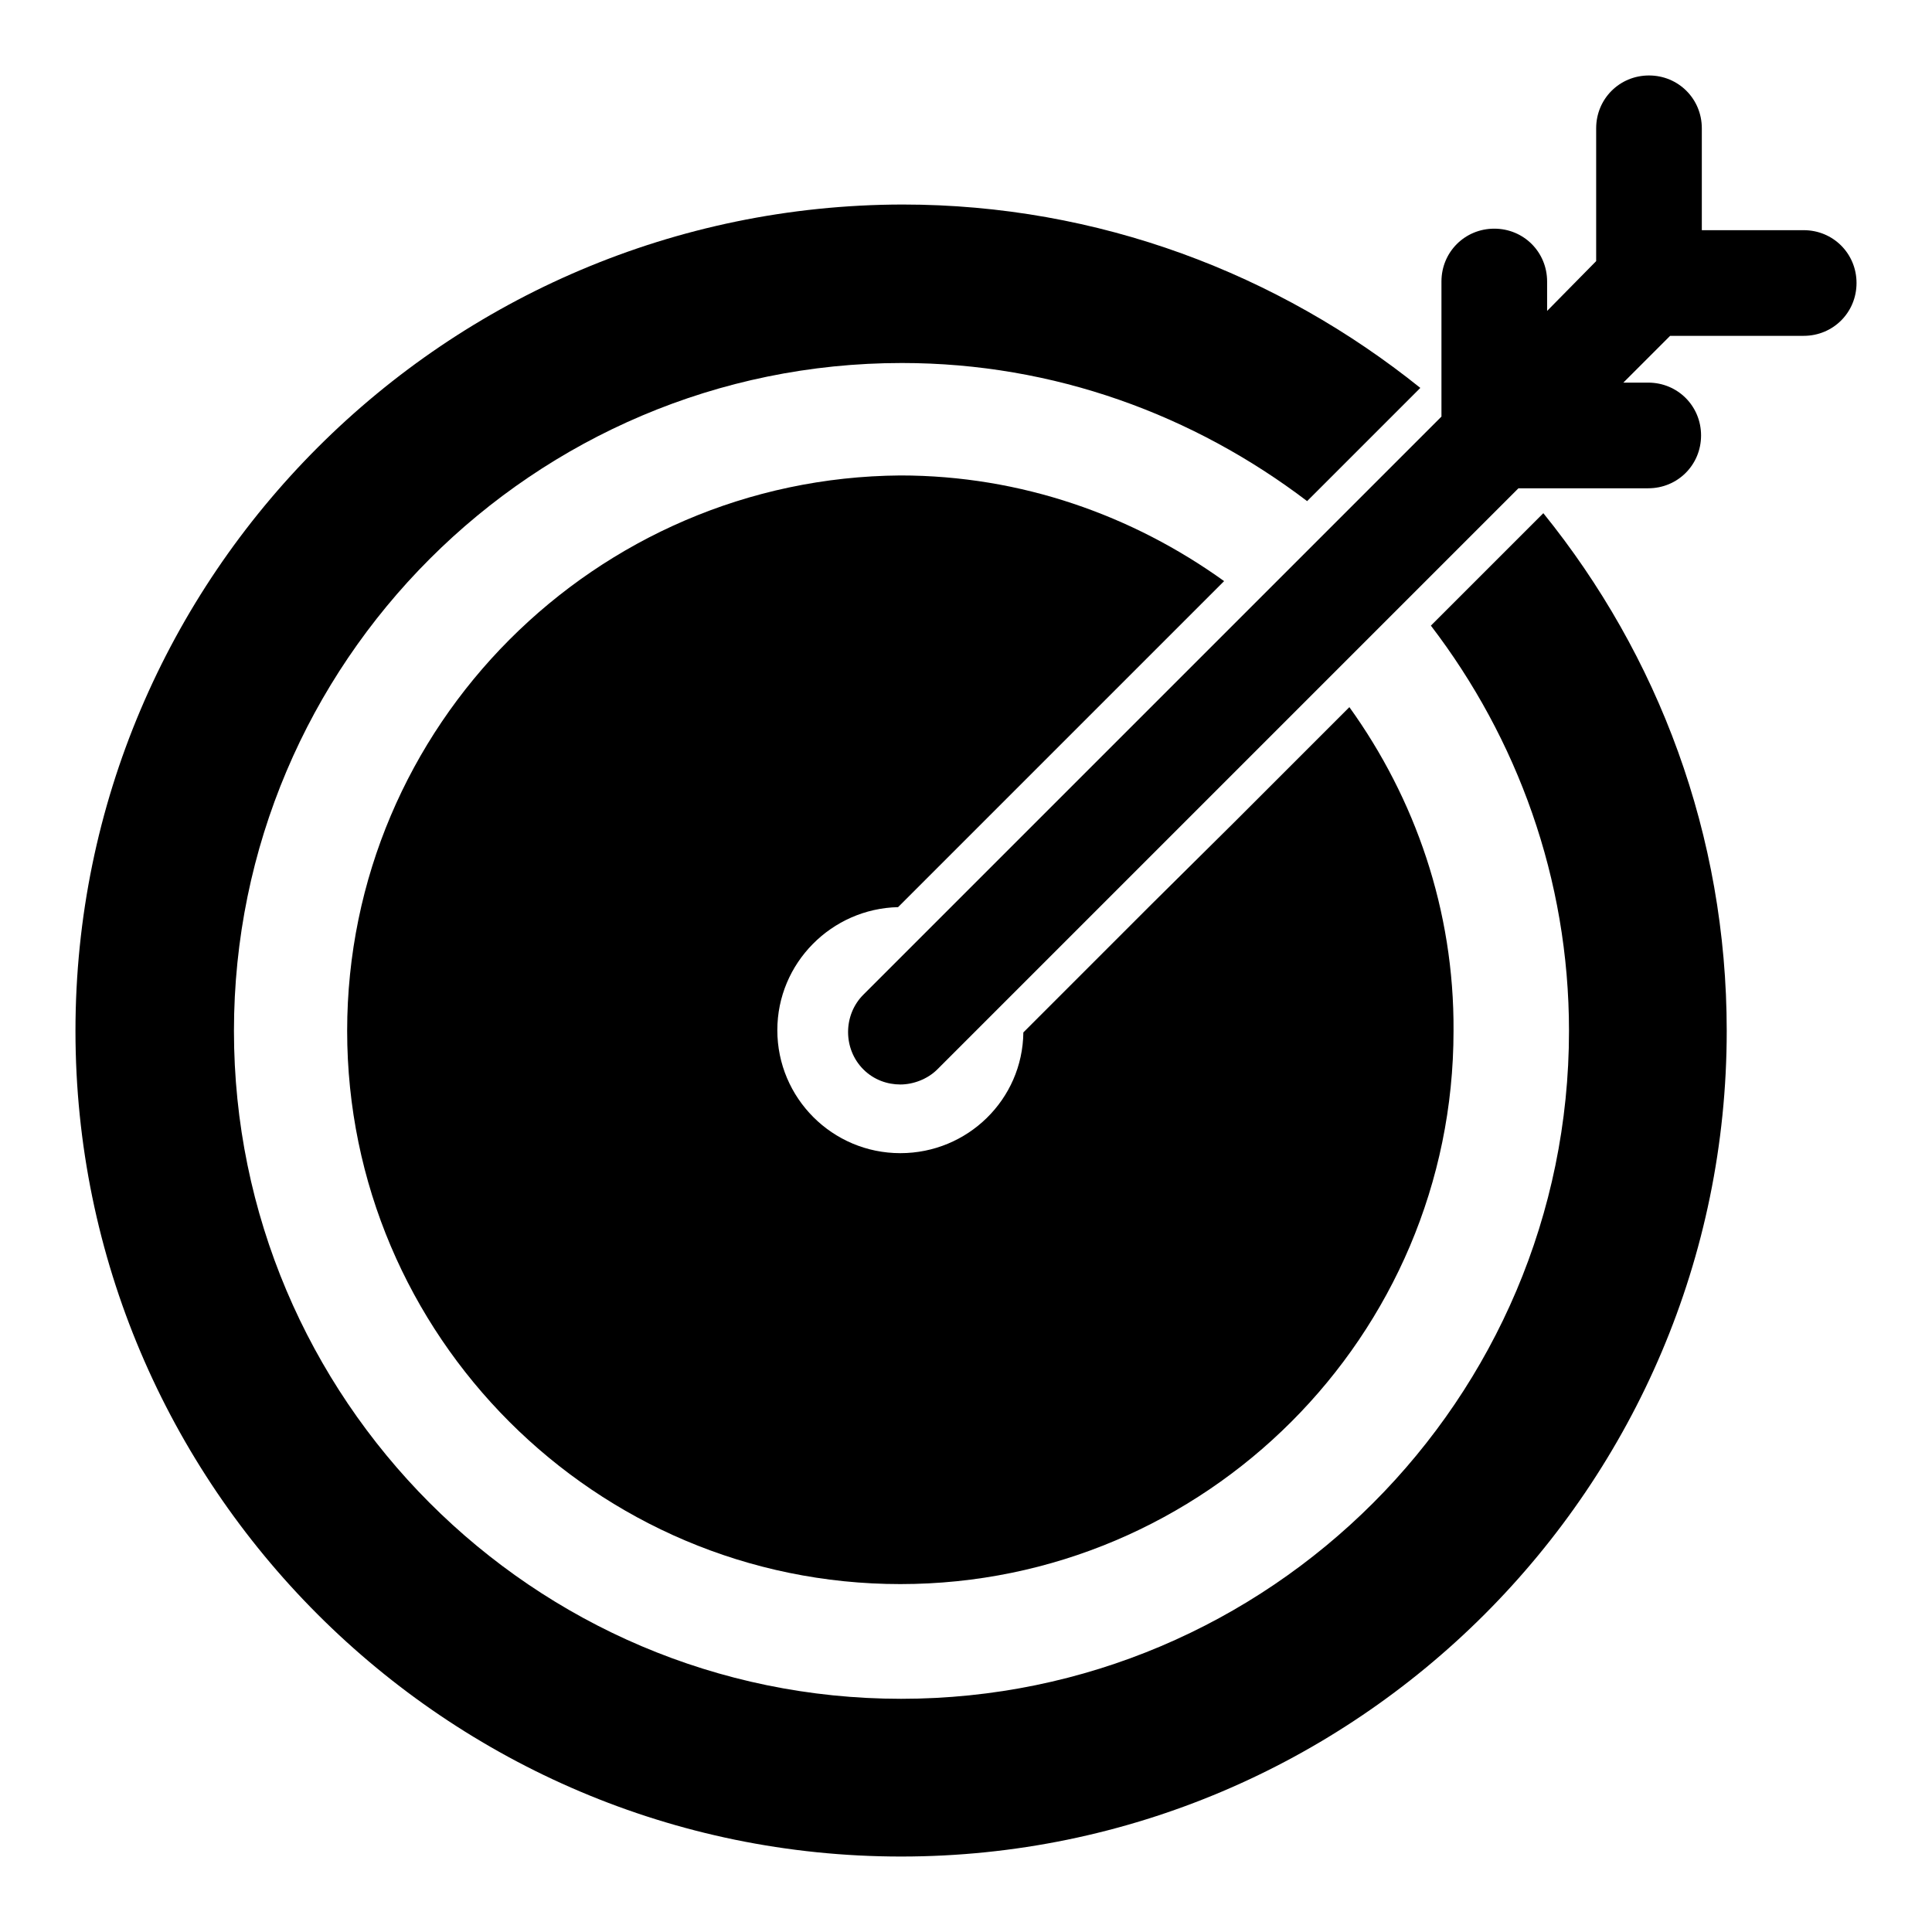
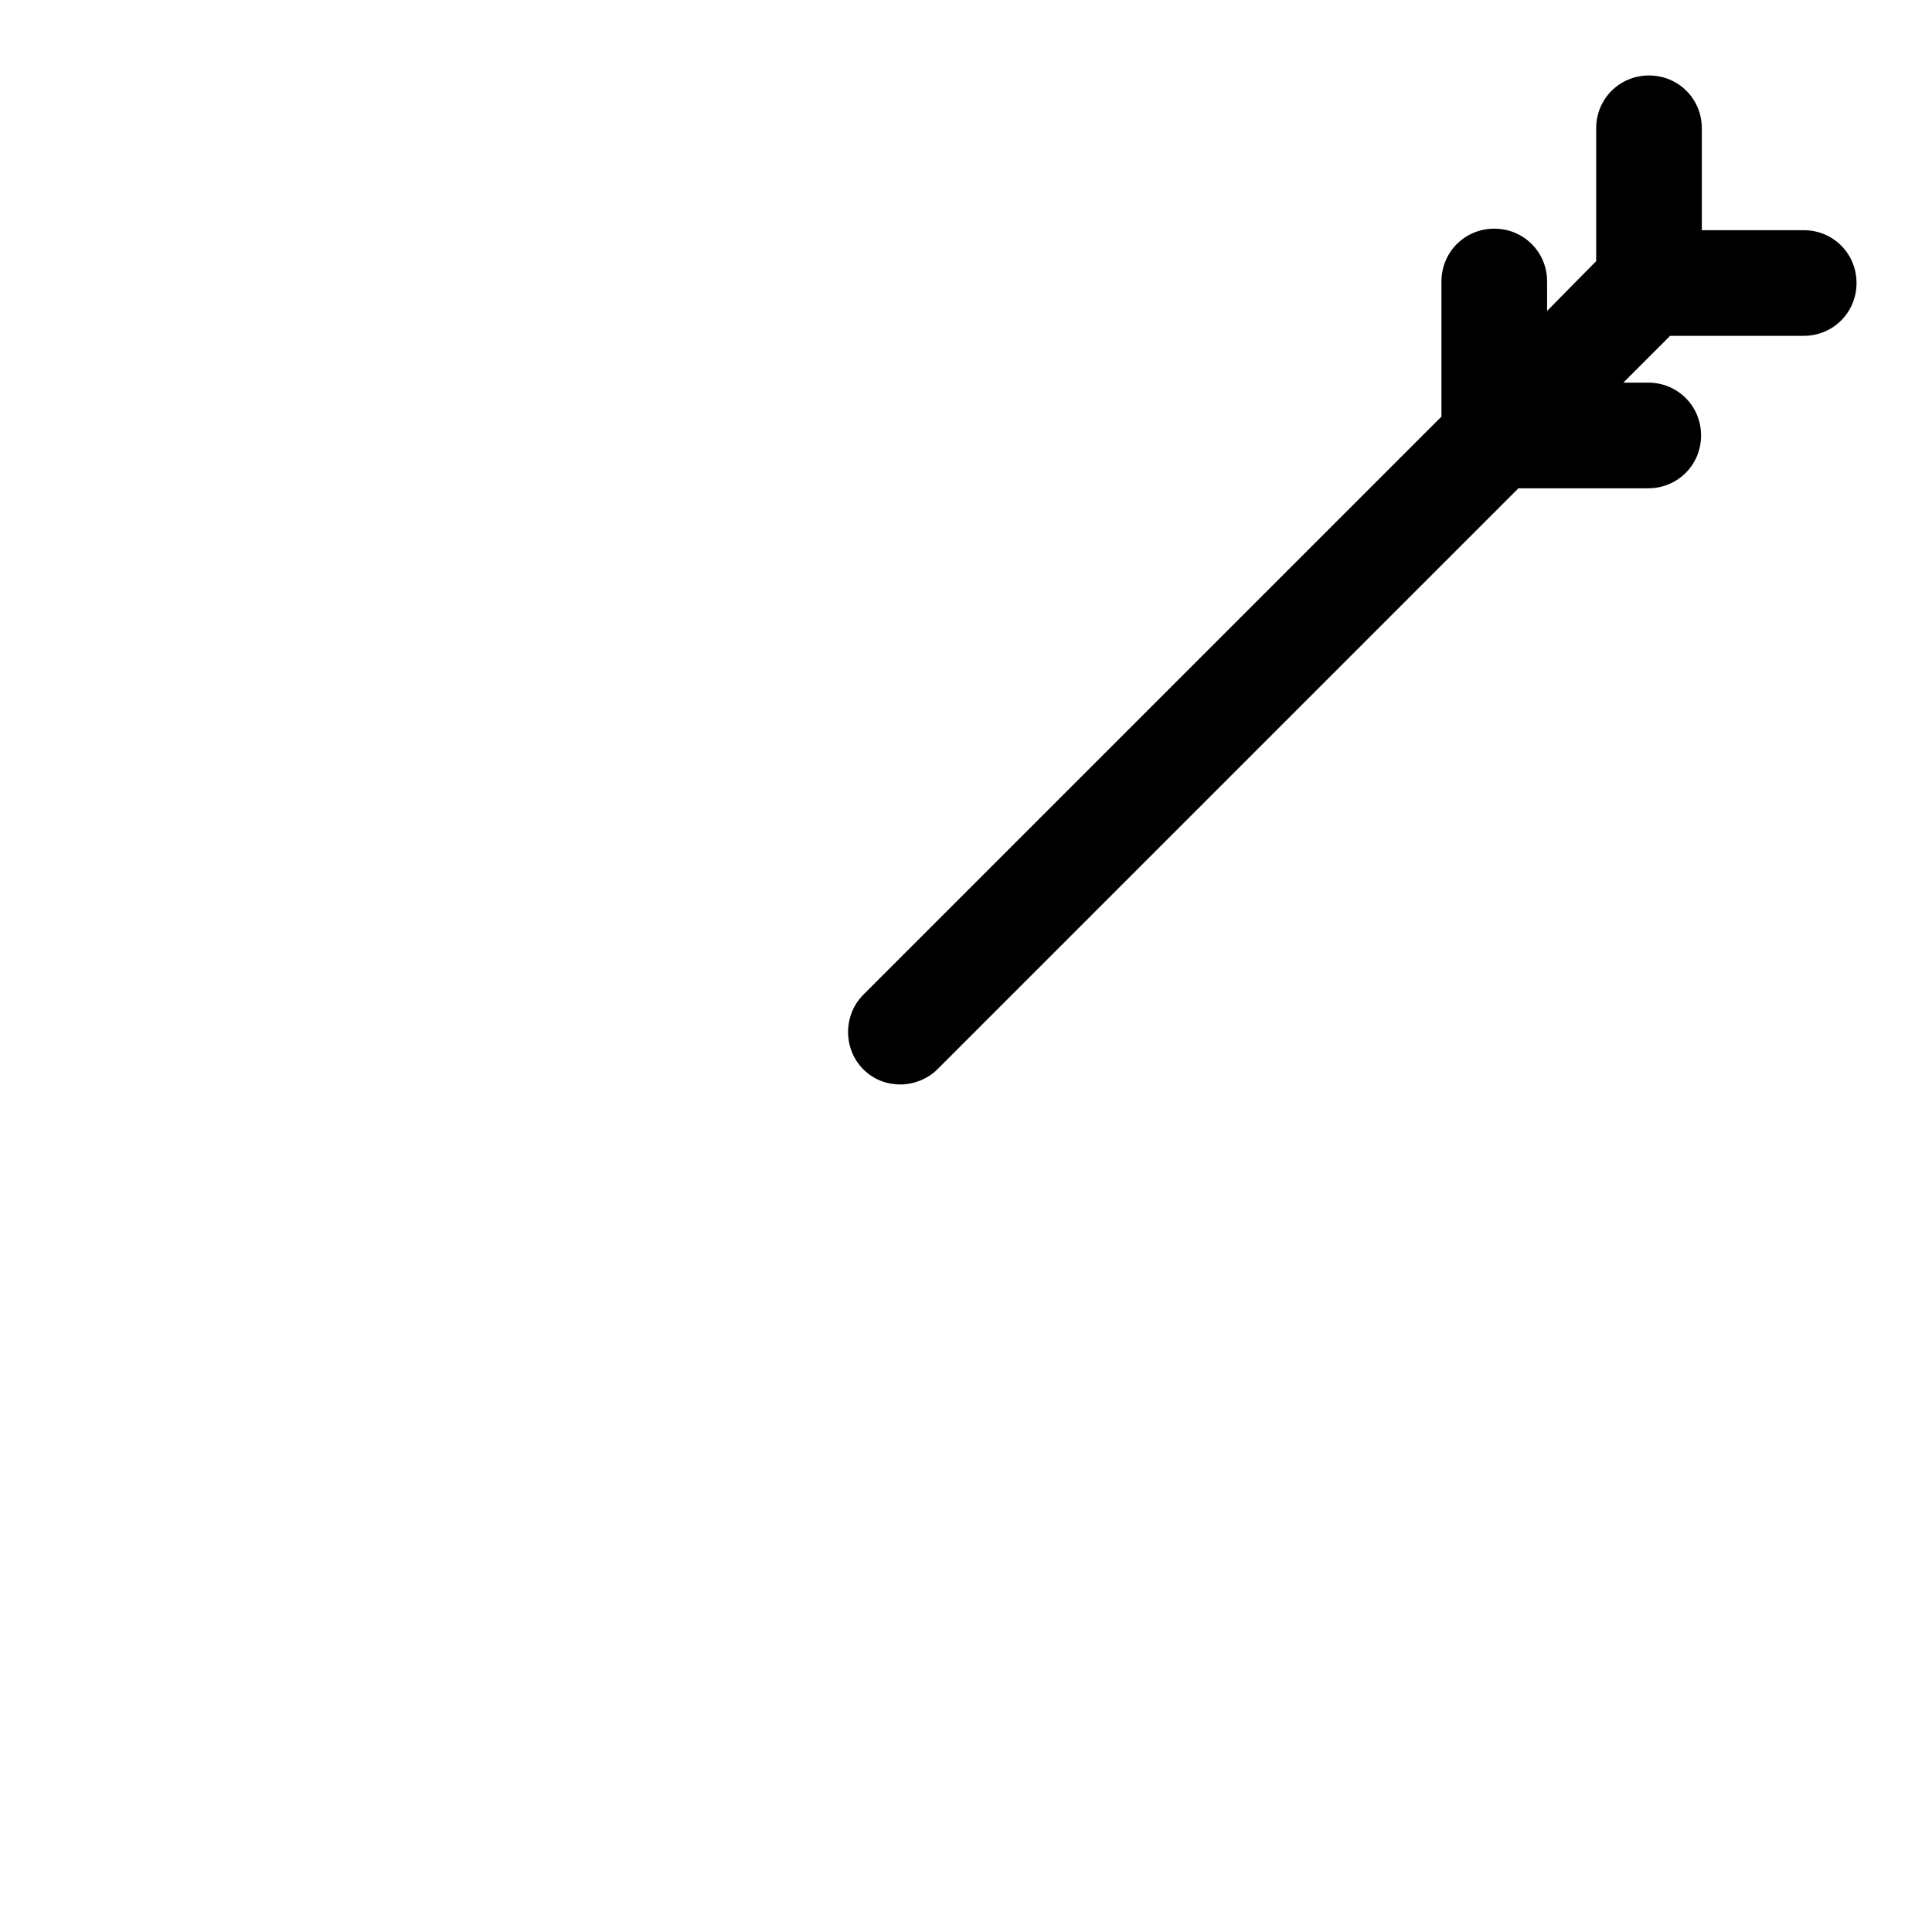
<svg xmlns="http://www.w3.org/2000/svg" version="1.1" x="0px" y="0px" viewBox="0 0 256 256" enable-background="new 0 0 256 256" xml:space="preserve">
  <g>
    <g>
      <g>
        <g>
-           <path fill="#000000" d="M189.6,82.9c11.4,14.9,18.3,33.5,18.3,53.7c0,48.8-39.7,88.5-88.5,88.5S31,185.3,31,136.6c0-48.8,39.7-88.5,88.5-88.5c20.2,0,38.7,6.9,53.7,18.3l15-15c-18.8-15.1-42.6-24.3-68.6-24.3C59.1,27.2,10,76.3,10,136.6C10,196.9,59.1,246,119.4,246c60.3,0,109.4-49.1,109.4-109.4c0-26-9.1-49.8-24.3-68.6L189.6,82.9z" />
          <path fill="#000000" d="M239,30.5h-13.5V17c0-3.9-3.1-7-7-7s-7,3.1-7,7v17.6l-6.5,6.6v-3.9c0-3.9-3.1-7-7-7s-7,3.1-7,7v17.9l-76.6,76.6c-2.7,2.7-2.7,7.2,0,9.9c1.4,1.4,3.2,2,4.9,2s3.6-0.7,4.9-2l77-77h17.2c3.9,0,7-3.1,7-7s-3.1-7-7-7h-3.3l6.2-6.2H239c3.9,0,7-3.1,7-7C246,33.6,242.9,30.5,239,30.5z" />
-           <path fill="#000000" d="M178.8,93.7l-15.1,15.1l-11.2,11.1l-16.9,16.9c-0.1,8.9-7.4,16-16.3,16c-9,0-16.3-7.3-16.3-16.3c0-8.9,7.2-16.1,16-16.3l16.9-16.9l11.2-11.2l15.1-15.1c-12.1-8.7-26.9-14-42.9-14C78.9,63.3,46,96.2,46,136.6c0,40.4,32.9,73.3,73.3,73.3c40.4,0,73.3-32.9,73.3-73.3C192.7,120.6,187.5,105.8,178.8,93.7z" />
        </g>
      </g>
      <g />
      <g />
      <g />
      <g />
      <g />
      <g />
      <g />
      <g />
      <g />
      <g />
      <g />
      <g />
      <g />
      <g />
      <g />
    </g>
  </g>
</svg>